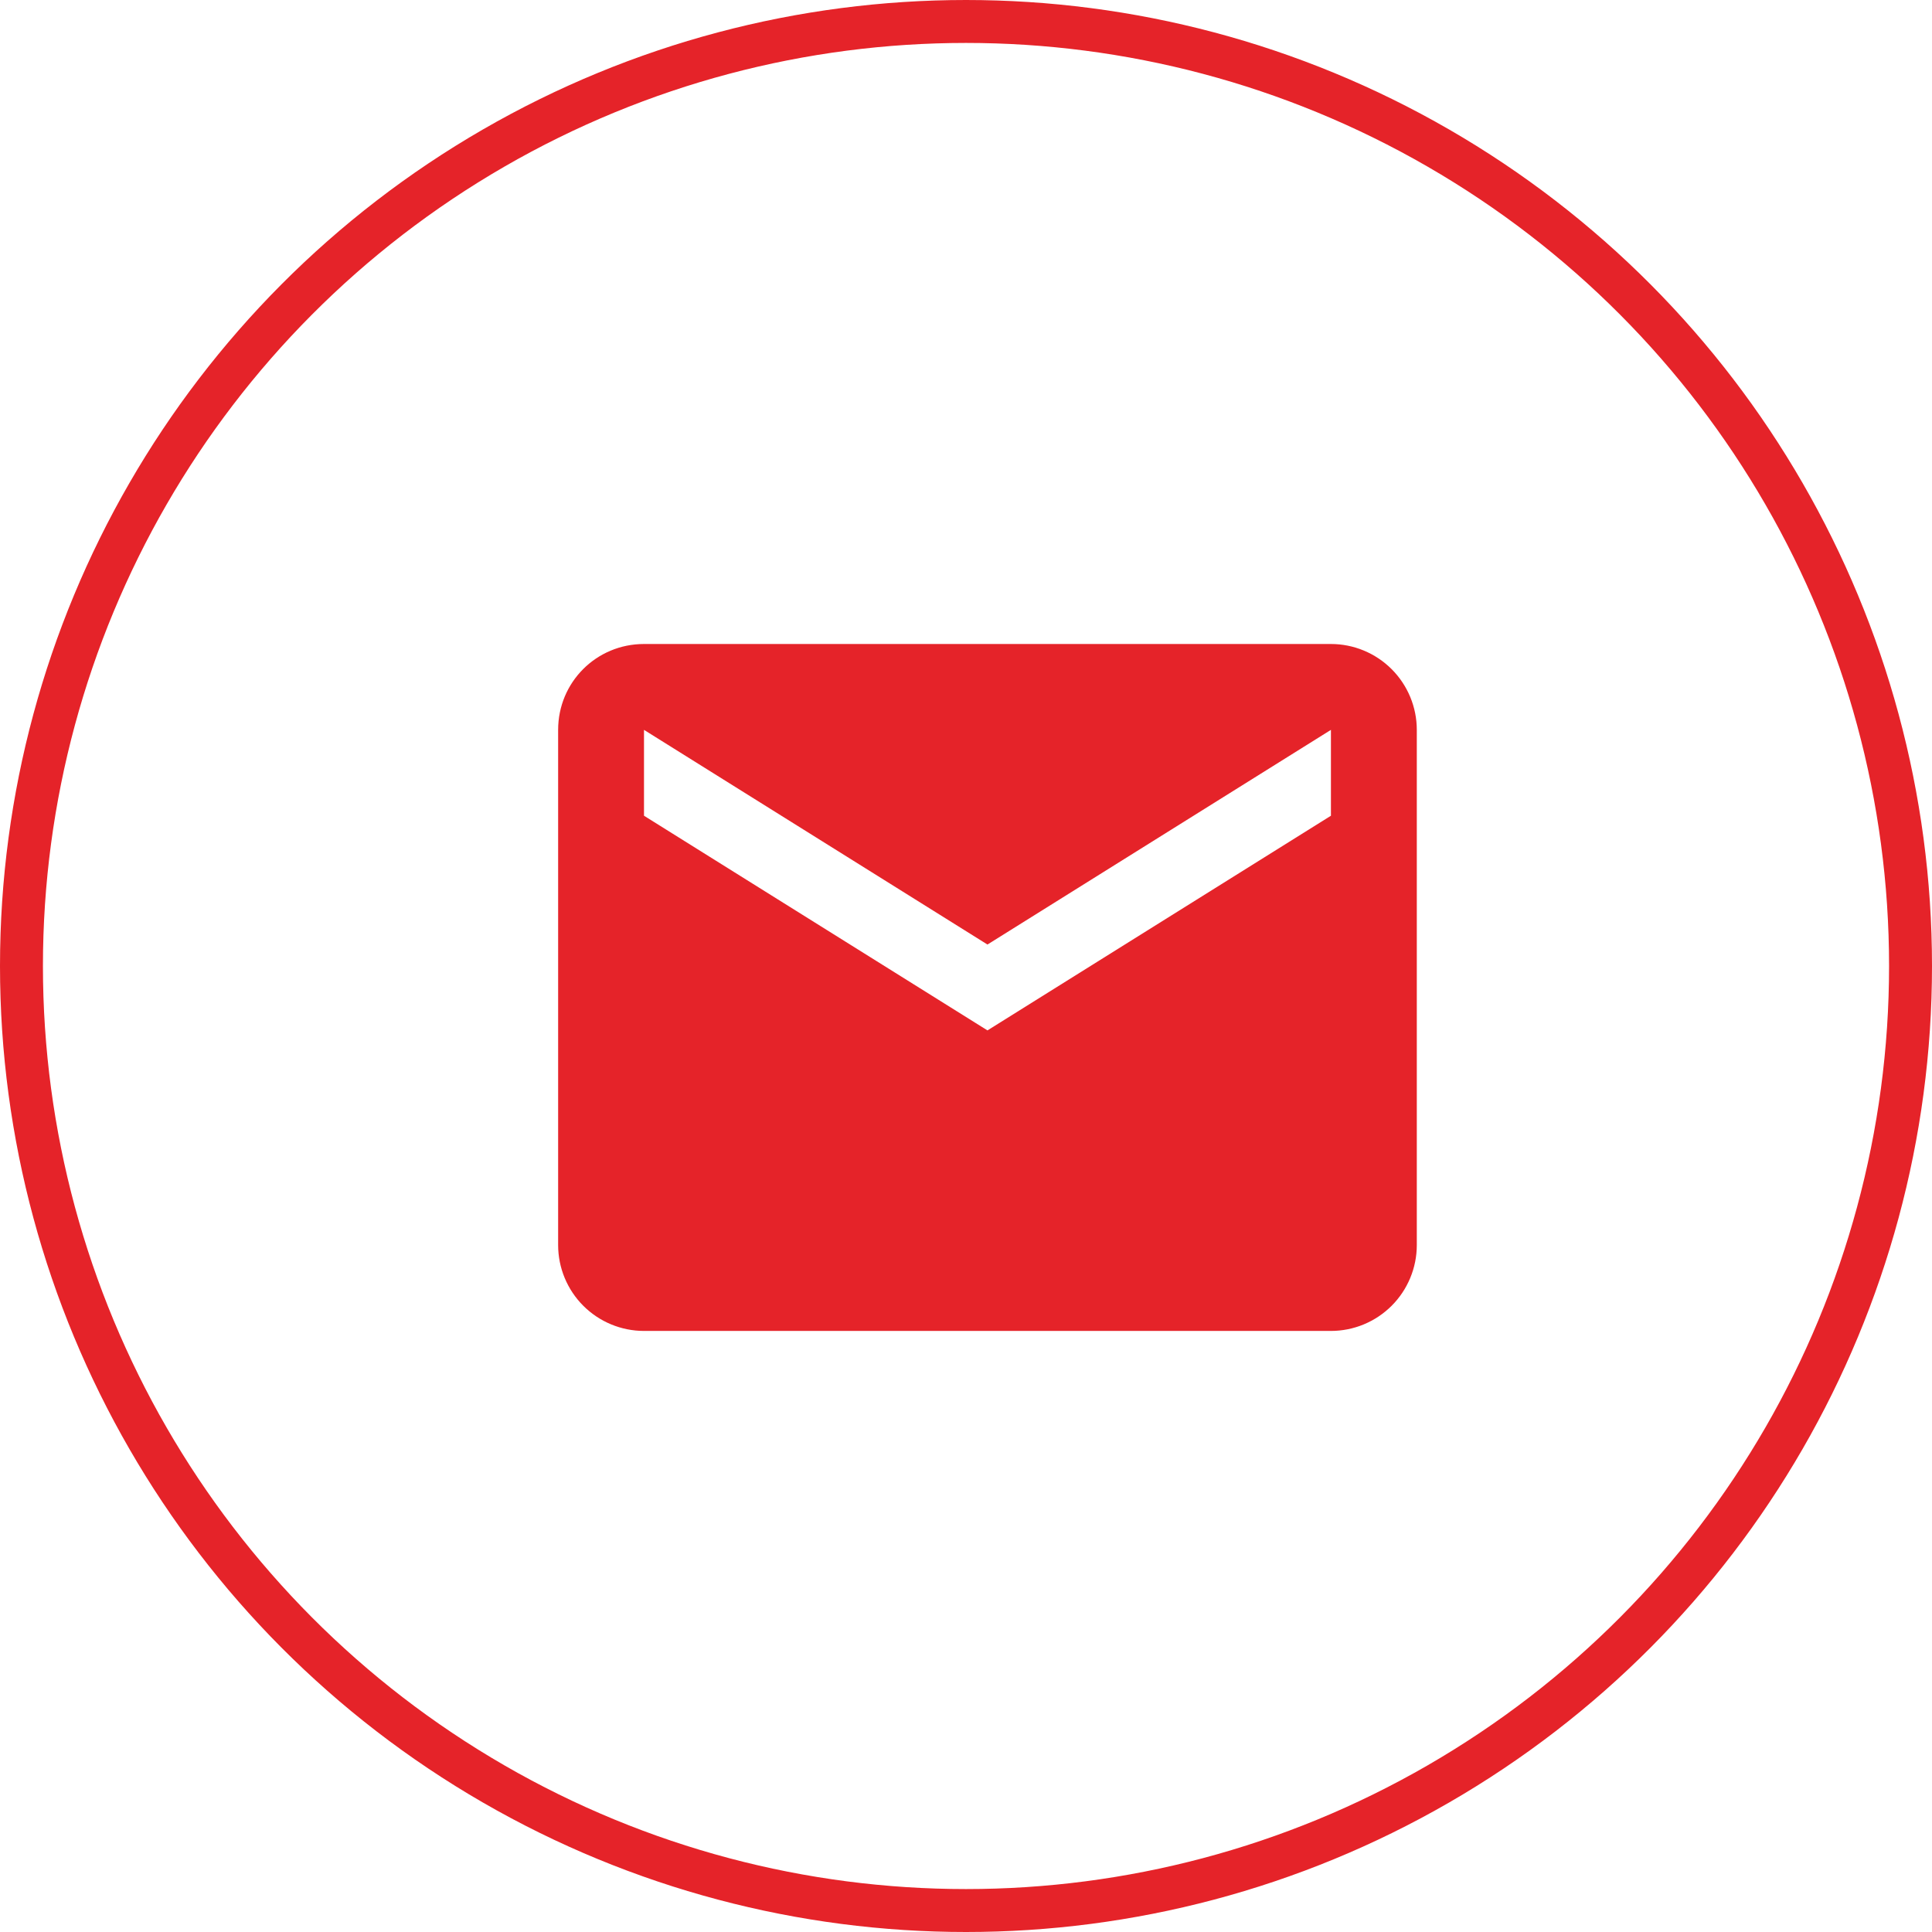
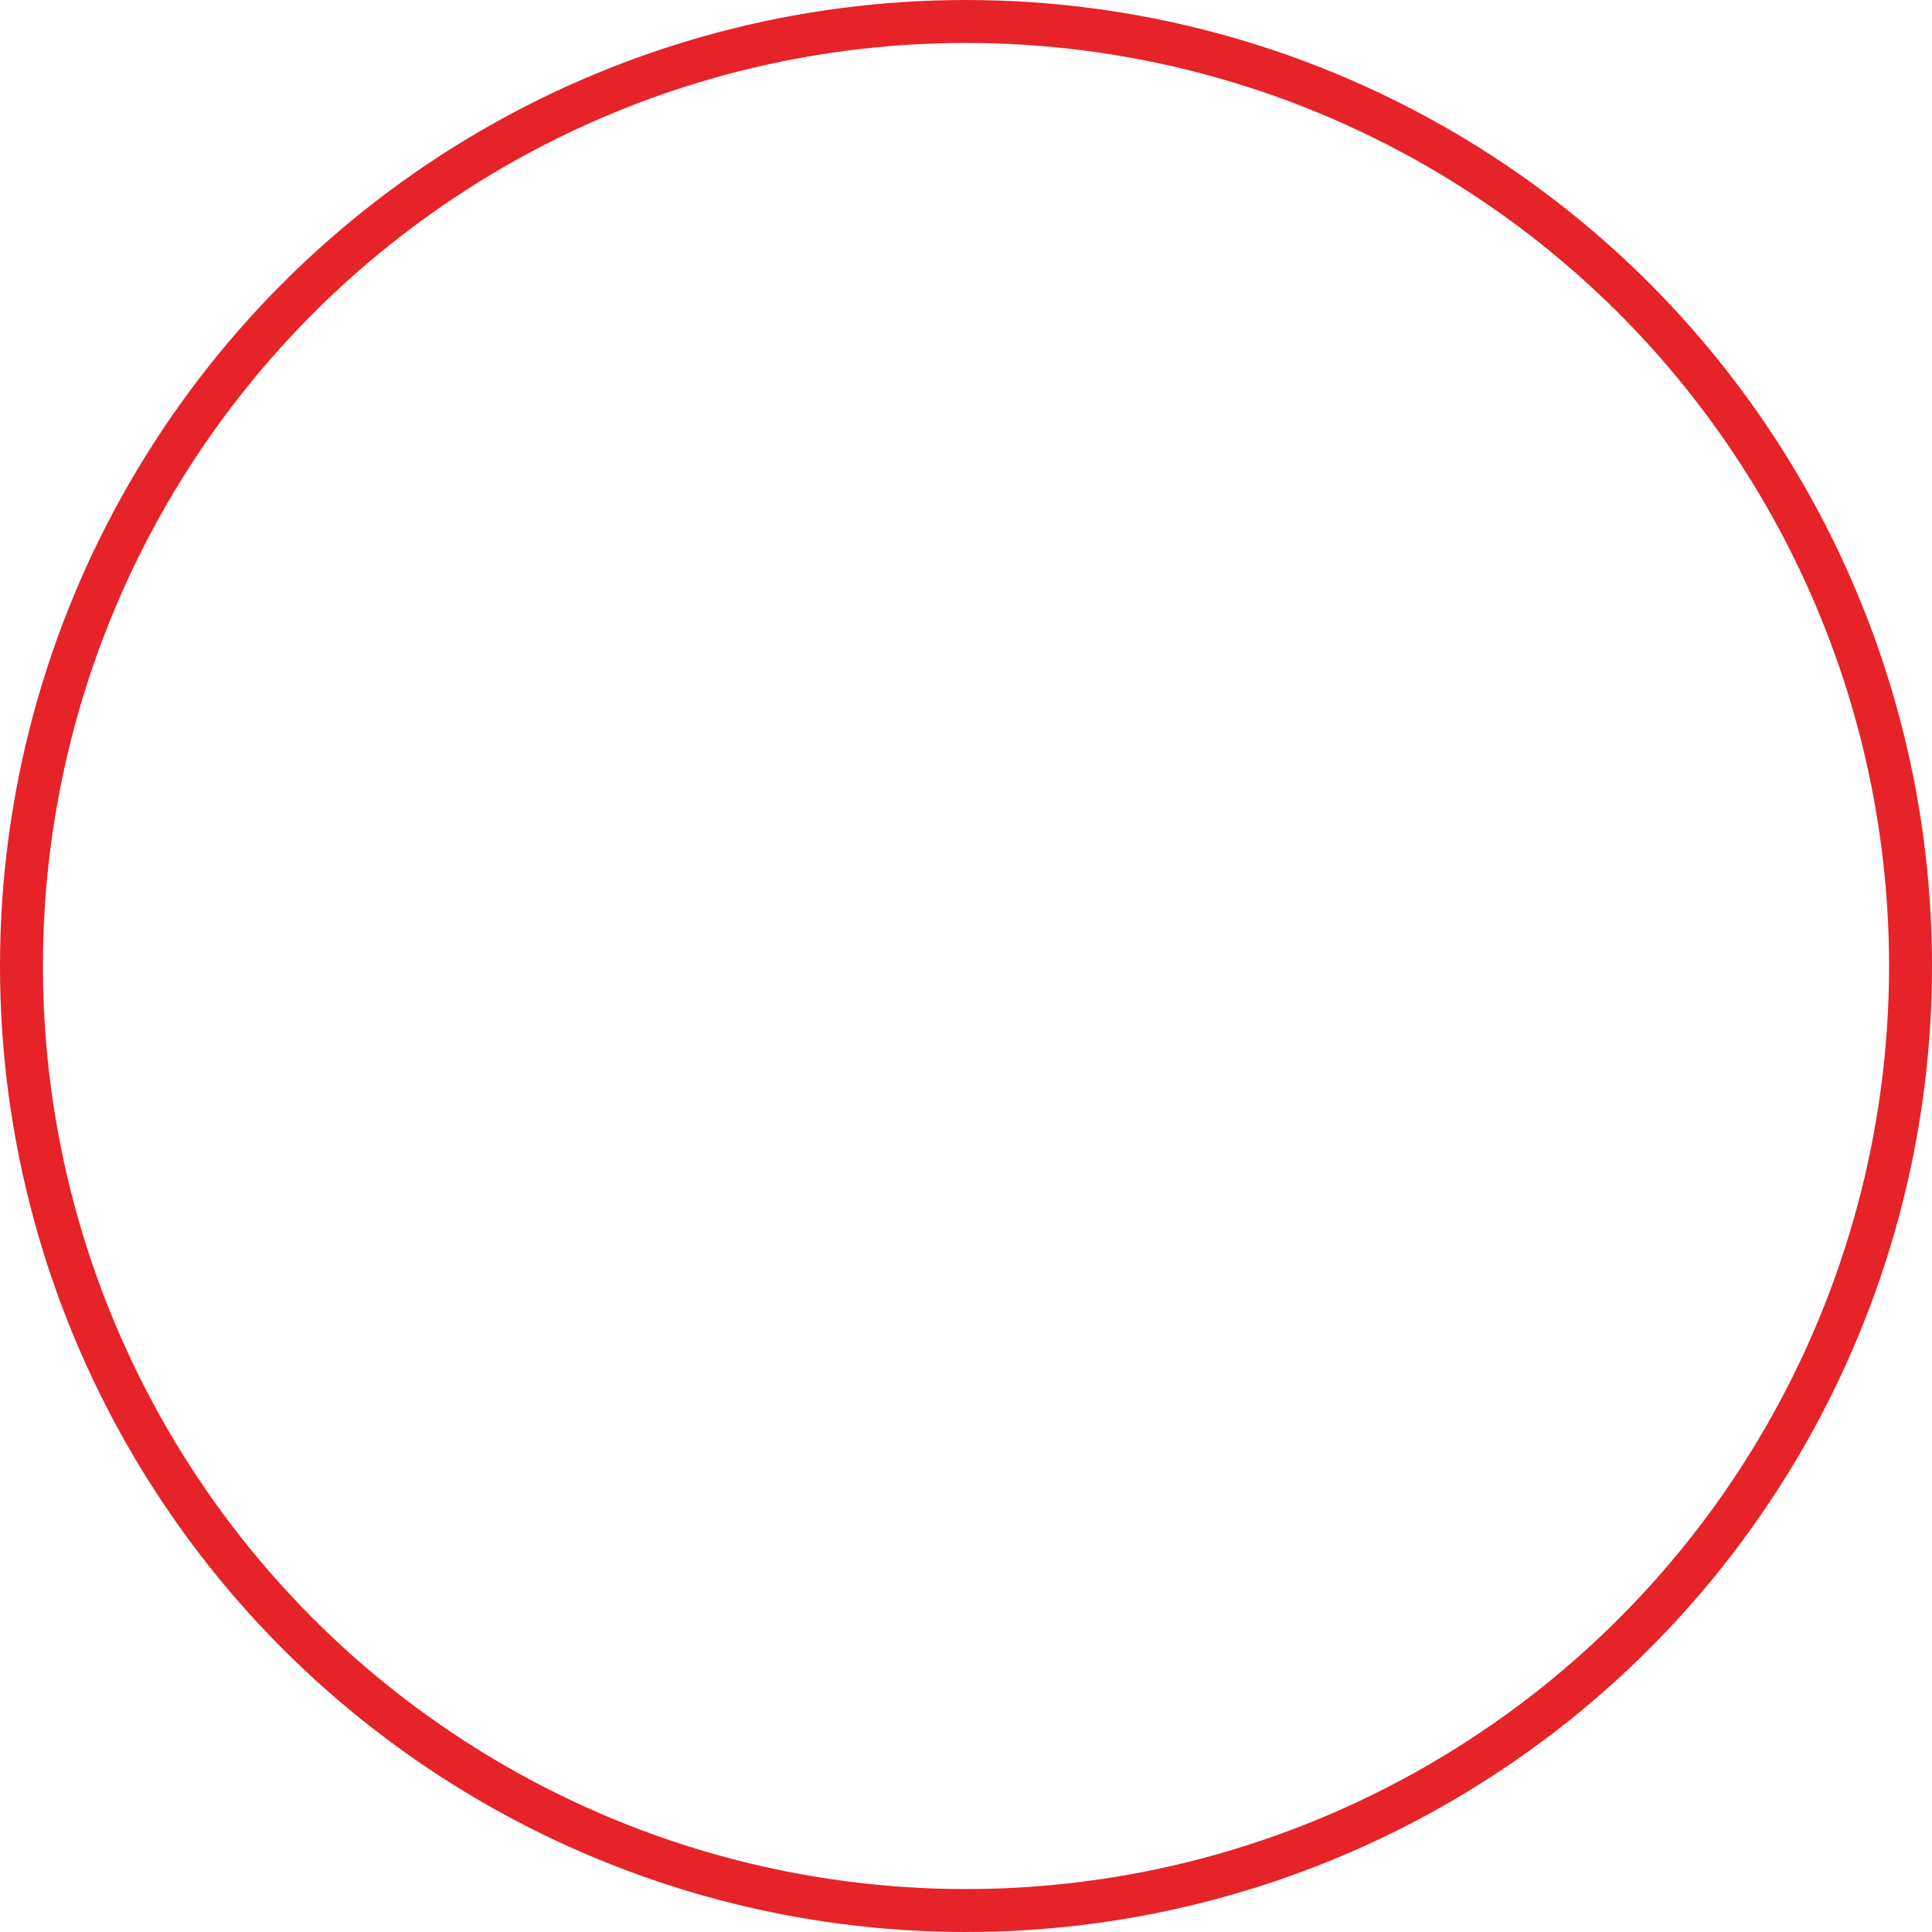
<svg xmlns="http://www.w3.org/2000/svg" width="45" height="45" viewBox="0 0 45 45" fill="none">
  <circle cx="22.5" cy="22.5" r="22" stroke="#E52329" />
-   <path d="M31 19L23 24L15 19V17L23 22L31 17M31 15H15C13.89 15 13 15.89 13 17V29C13 29.53 13.211 30.039 13.586 30.414C13.961 30.789 14.47 31 15 31H31C31.53 31 32.039 30.789 32.414 30.414C32.789 30.039 33 29.53 33 29V17C33 16.47 32.789 15.961 32.414 15.586C32.039 15.211 31.53 15 31 15Z" fill="#E52329" />
</svg>